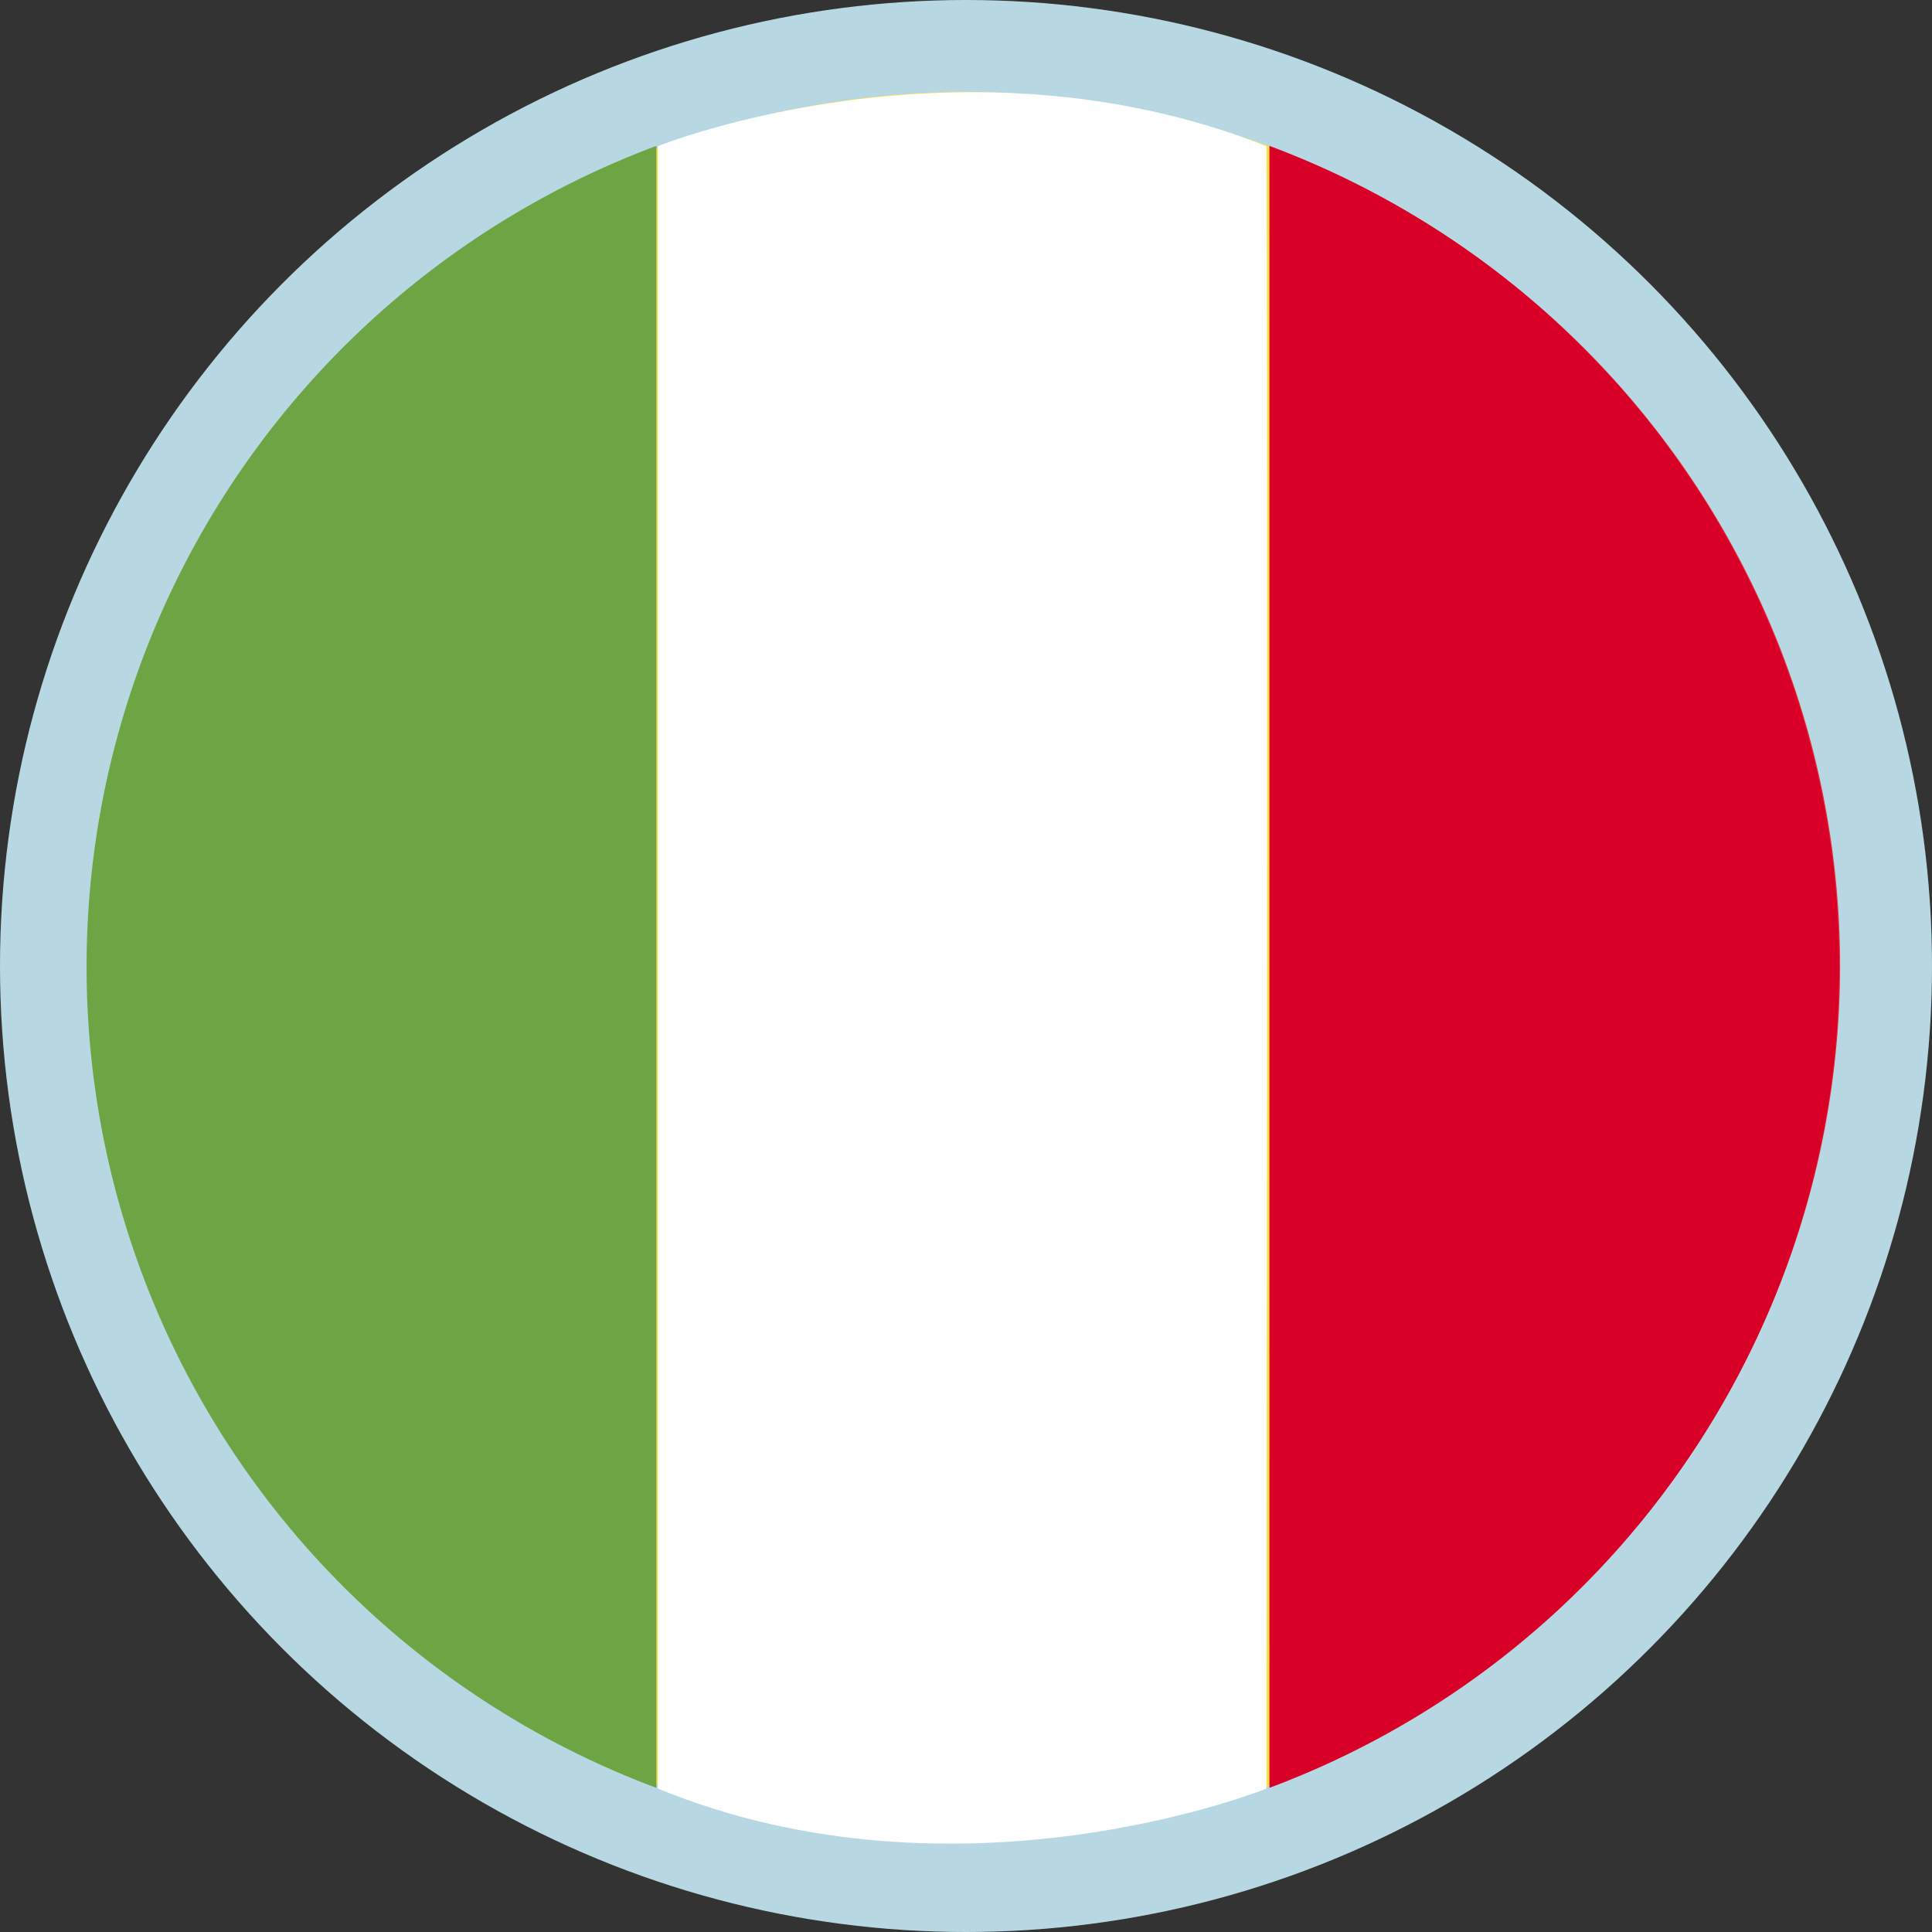
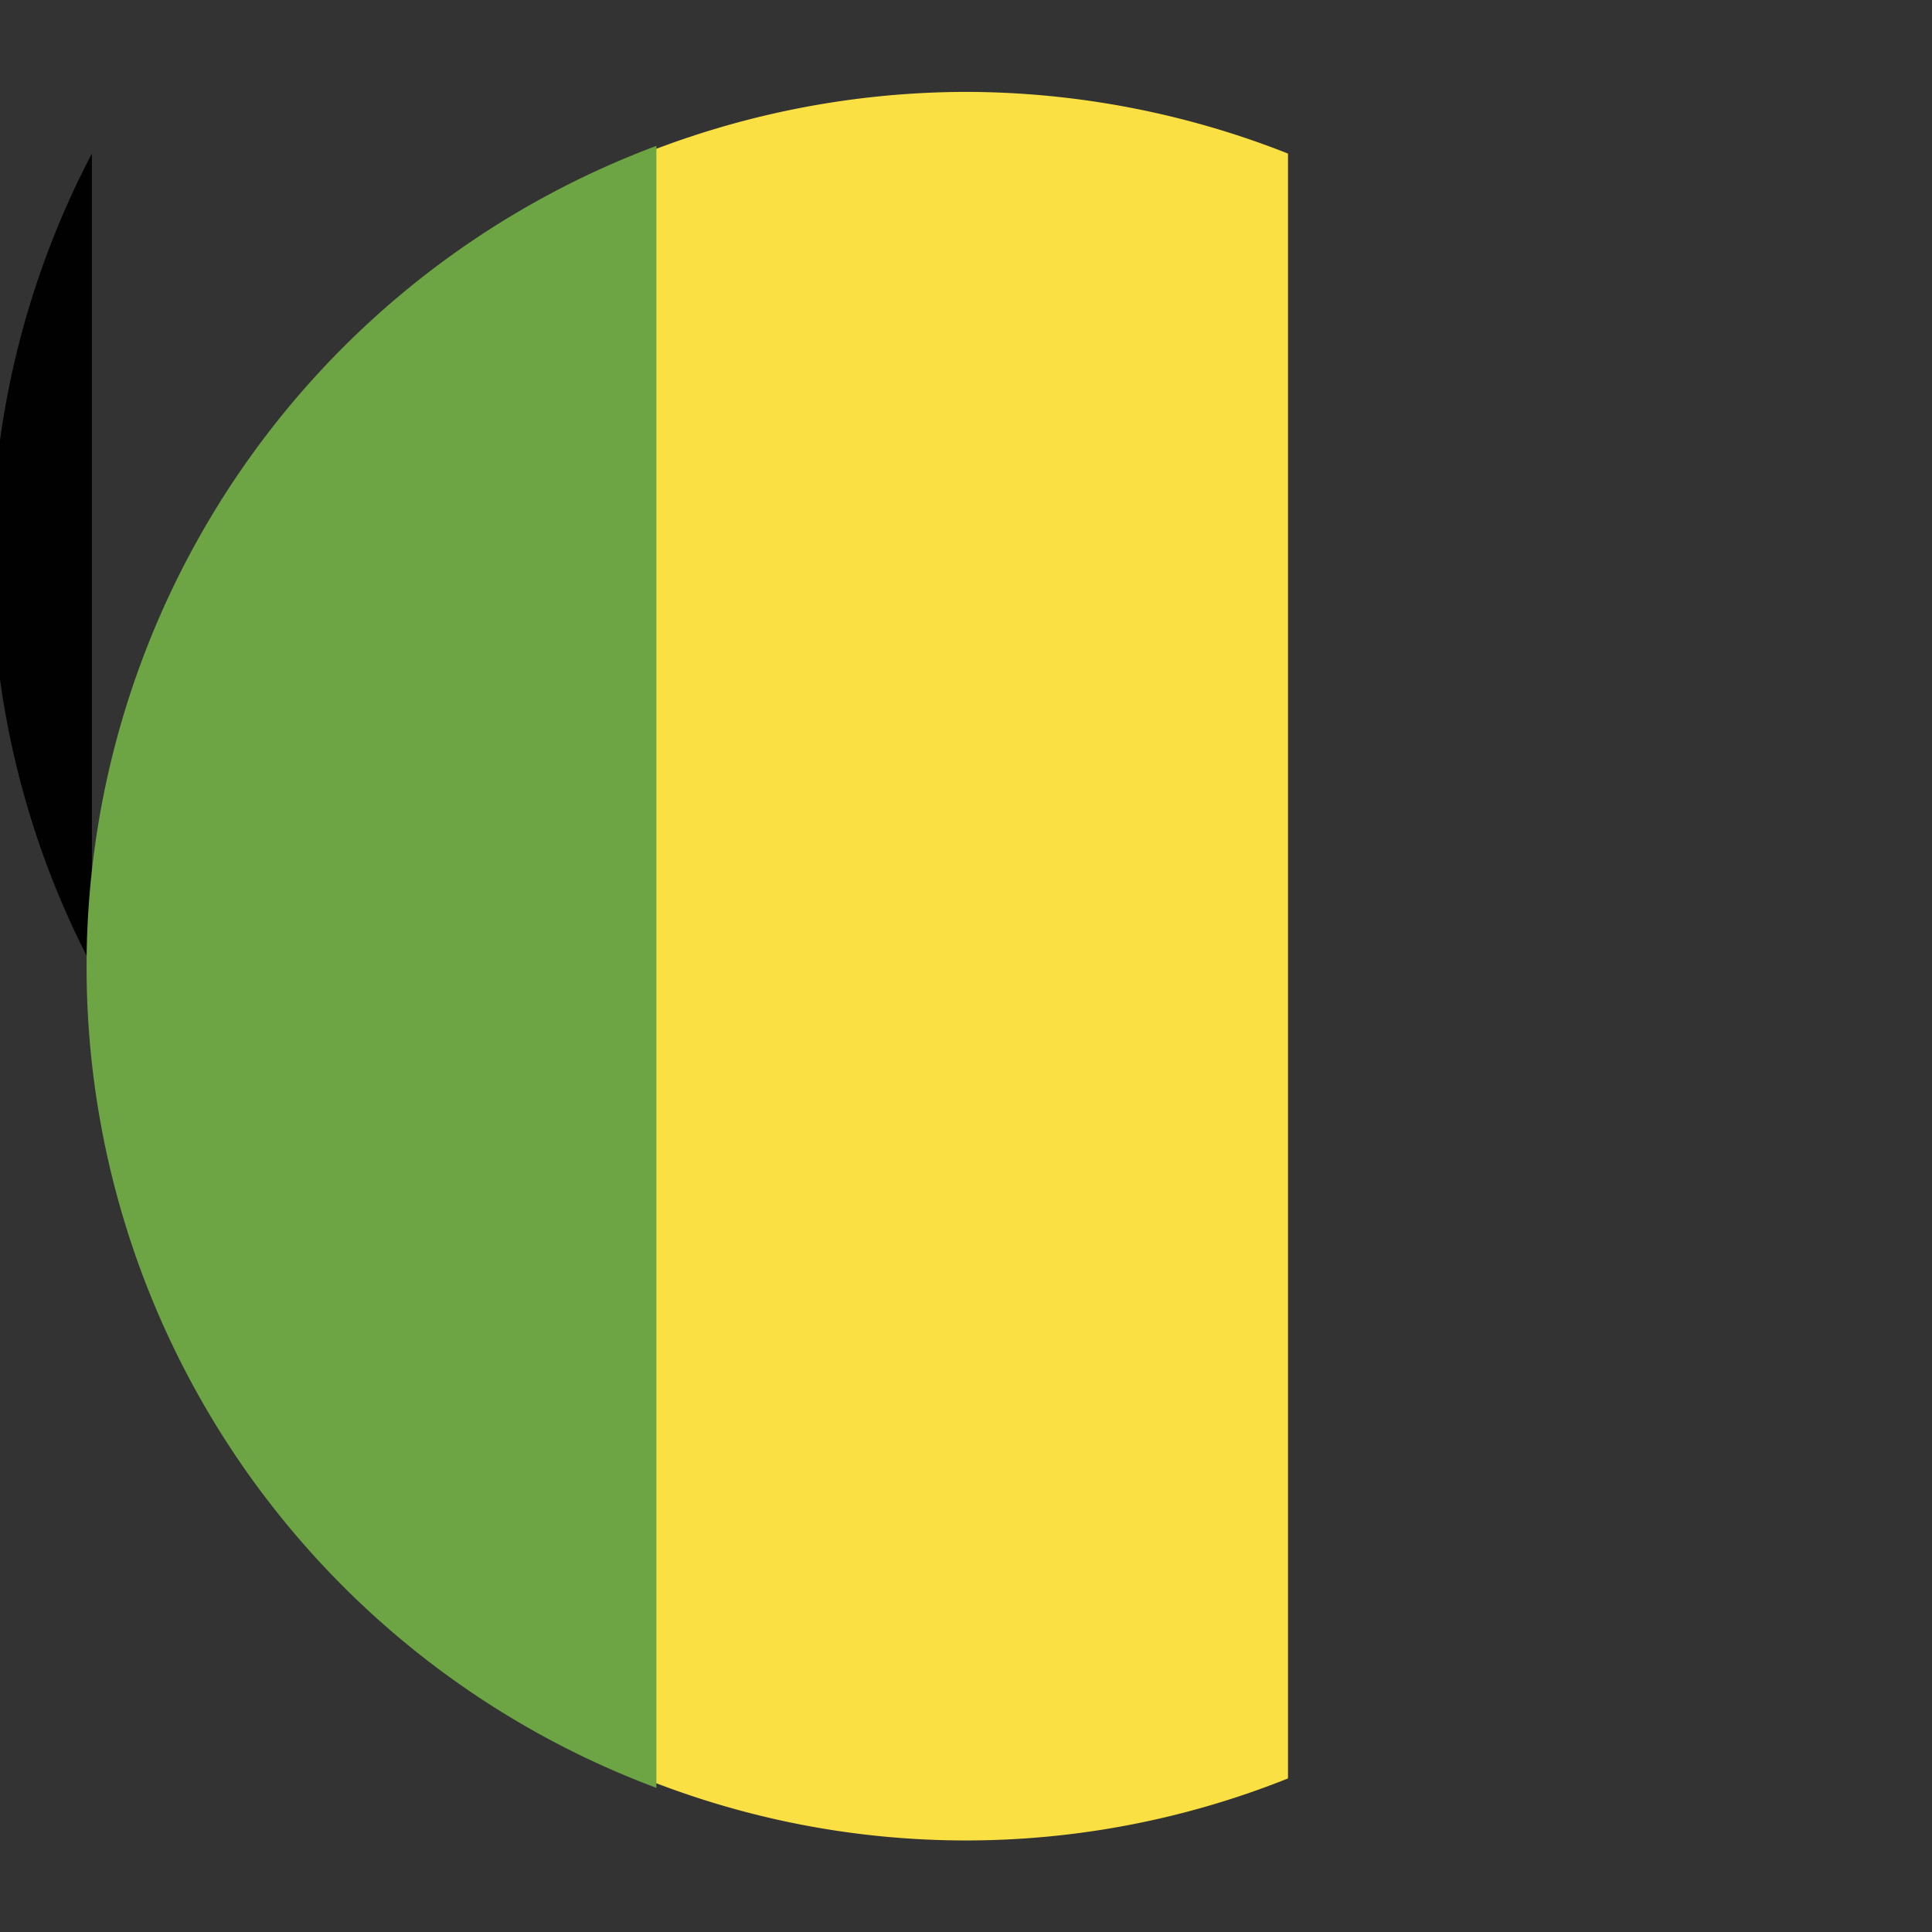
<svg xmlns="http://www.w3.org/2000/svg" width="78" height="78" viewBox="0 0 78 78">
  <rect x="0" y="0" width="78" height="78" fill="#333333" stroke="none" />
  <defs>
    <style>.cls-1{fill:#b7d8e3;}.cls-2{fill:#010101;}.cls-3{fill:#fae042;}.cls-4{fill:#e72e3c;}.cls-5{fill:#fff;}.cls-6{fill:#6da544;}.cls-7{fill:#d80027;}</style>
  </defs>
  <title>78x78_drapeau-IT</title>
  <g id="Calque_2" data-name="Calque 2">
-     <circle class="cls-1" cx="39" cy="39" r="39" />
-   </g>
+     </g>
  <g id="BE">
-     <path class="cls-2" d="M3.71,39A35.3,35.3,0,0,0,26,71.8V6.2A35.3,35.3,0,0,0,3.71,39Z" />
+     <path class="cls-2" d="M3.71,39V6.2A35.3,35.3,0,0,0,3.71,39Z" />
    <path class="cls-3" d="M39,3.71A35.51,35.51,0,0,0,26,6.2V71.8a35,35,0,0,0,26,0V6.2A35.51,35.51,0,0,0,39,3.71Z" />
-     <path class="cls-4" d="M74.29,39A35.3,35.3,0,0,0,52,6.2V71.8A35.3,35.3,0,0,0,74.29,39Z" />
  </g>
  <g id="IT">
-     <path class="cls-5" d="M26.56,72.21V5.9S38.75,1,51.13,5.9c.06,7.93,0,66.31,0,66.31S38.75,77.21,26.56,72.21Z" />
    <path class="cls-6" d="M26.5,5.89V72.18a35.38,35.38,0,0,1,0-66.29Z" />
-     <path class="cls-7" d="M51.25,5.89V72.18a35.38,35.38,0,0,0,0-66.29Z" />
  </g>
</svg>